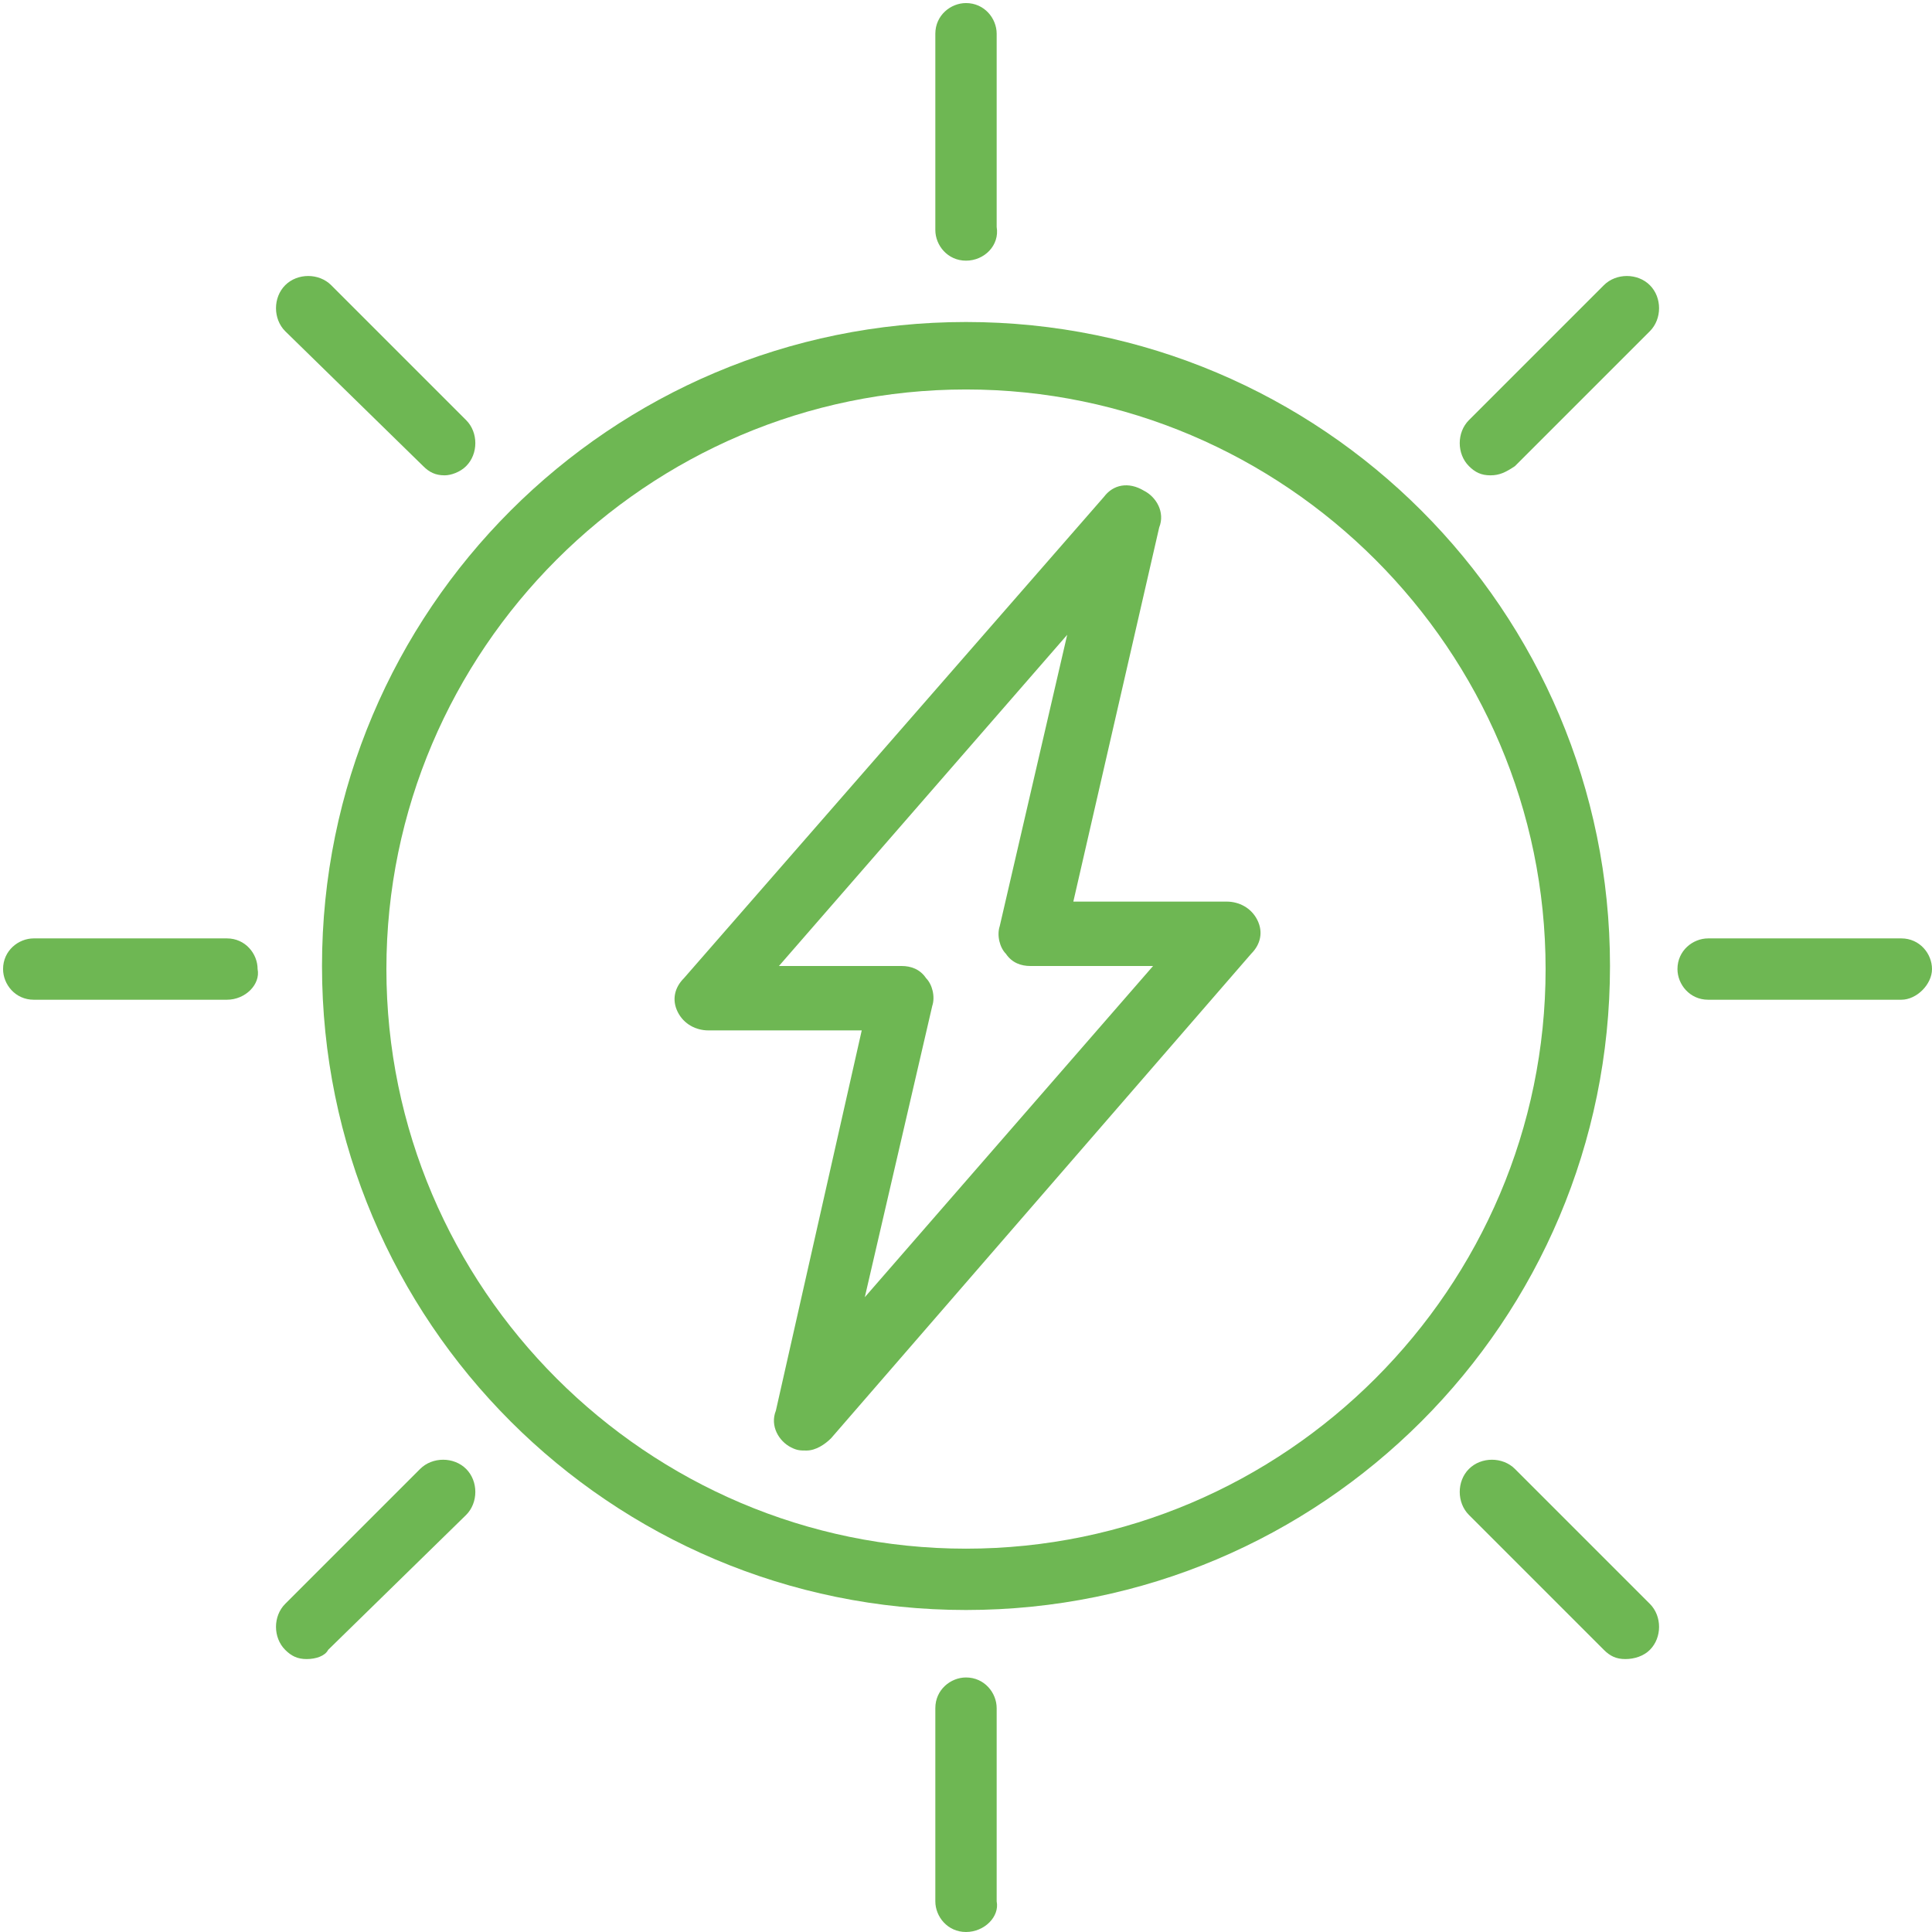
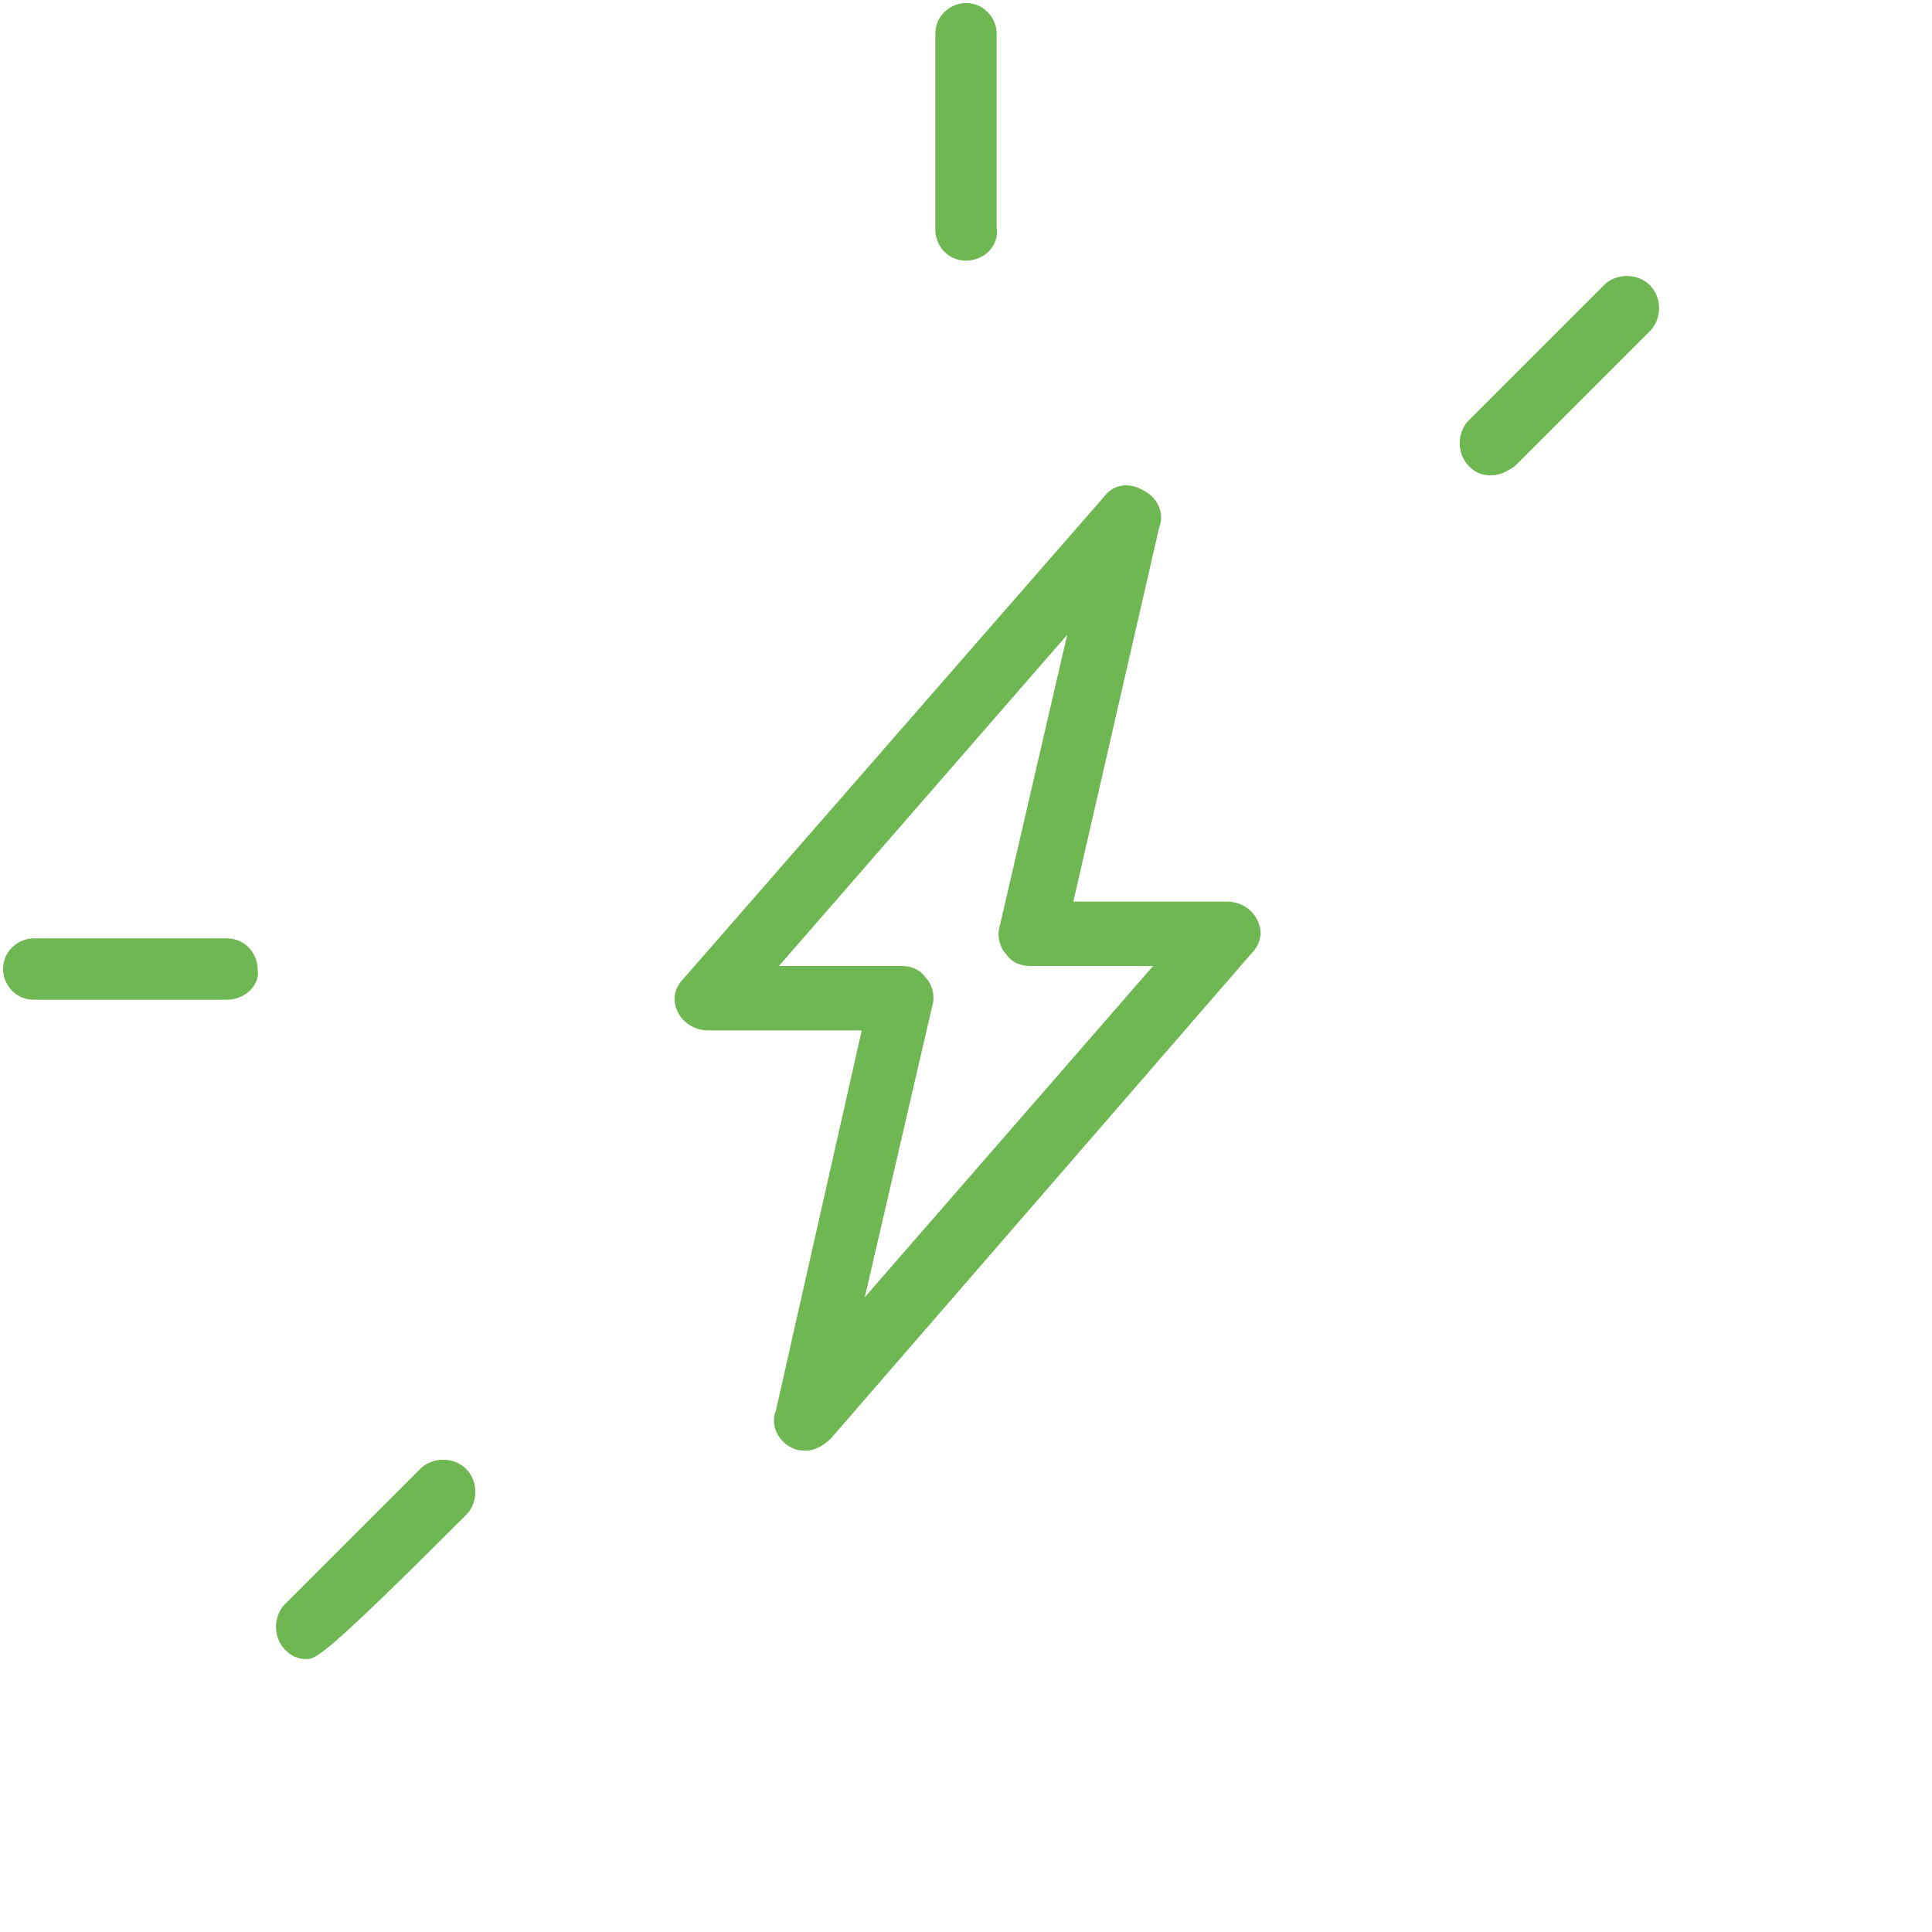
<svg xmlns="http://www.w3.org/2000/svg" version="1.1" id="Capa_1" x="0px" y="0px" viewBox="0 0 63 63" style="enable-background:new 0 0 63 63;" xml:space="preserve">
  <style type="text/css">
	.st0{fill:#6EB753;}
</style>
-   <path class="st0" d="M31.5,52.5c-11.6,0-21-9.4-21-21c0-11.6,9.4-21,21-21c11.6,0,21,9.4,21,21C52.5,43.1,43.1,52.5,31.5,52.5   M31.5,12.7c-10.4,0-18.9,8.5-18.9,18.9s8.5,18.9,18.9,18.9c10.4,0,18.9-8.5,18.9-18.9S41.9,12.7,31.5,12.7" />
-   <path class="st0" d="M31.5,63c-0.6,0-1-0.5-1-1v-6.3c0-0.6,0.5-1,1-1c0.6,0,1,0.5,1,1V62C32.6,62.5,32.1,63,31.5,63" />
  <path class="st0" d="M31.5,8.5c-0.6,0-1-0.5-1-1V1.1c0-0.6,0.5-1,1-1c0.6,0,1,0.5,1,1v6.3C32.6,8,32.1,8.5,31.5,8.5" />
  <path class="st0" d="M7.4,32.6H1.1c-0.6,0-1-0.5-1-1c0-0.6,0.5-1,1-1h6.3c0.6,0,1,0.5,1,1C8.5,32.1,8,32.6,7.4,32.6" />
-   <path class="st0" d="M62,32.6h-6.3c-0.6,0-1-0.5-1-1c0-0.6,0.5-1,1-1H62c0.6,0,1,0.5,1,1C63,32.1,62.5,32.6,62,32.6" />
  <path class="st0" d="M26.3,47.3c-0.2,0-0.3,0-0.5-0.1c-0.4-0.2-0.7-0.7-0.5-1.2l2.8-12.4h-5c-0.4,0-0.8-0.2-1-0.6  c-0.2-0.4-0.1-0.8,0.2-1.1L36,16.2c0.3-0.4,0.8-0.5,1.3-0.2c0.4,0.2,0.7,0.7,0.5,1.2L35,29.4h5c0.4,0,0.8,0.2,1,0.6  c0.2,0.4,0.1,0.8-0.2,1.1L27.1,46.9C26.9,47.1,26.6,47.3,26.3,47.3 M25.4,31.5h4c0.3,0,0.6,0.1,0.8,0.4c0.2,0.2,0.3,0.6,0.2,0.9  l-2.2,9.5l9.4-10.8h-4c-0.3,0-0.6-0.1-0.8-0.4c-0.2-0.2-0.3-0.6-0.2-0.9l2.2-9.5L25.4,31.5z" />
-   <path class="st0" d="M53,54.1c-0.3,0-0.5-0.1-0.7-0.3l-4.4-4.4c-0.4-0.4-0.4-1.1,0-1.5c0.4-0.4,1.1-0.4,1.5,0l4.4,4.4  c0.4,0.4,0.4,1.1,0,1.5C53.6,54,53.3,54.1,53,54.1" />
-   <path class="st0" d="M14.5,15.5c-0.3,0-0.5-0.1-0.7-0.3l-4.5-4.4c-0.4-0.4-0.4-1.1,0-1.5c0.4-0.4,1.1-0.4,1.5,0l4.4,4.4  c0.4,0.4,0.4,1.1,0,1.5C15,15.4,14.7,15.5,14.5,15.5" />
-   <path class="st0" d="M10,54.1c-0.3,0-0.5-0.1-0.7-0.3c-0.4-0.4-0.4-1.1,0-1.5l4.4-4.4c0.4-0.4,1.1-0.4,1.5,0c0.4,0.4,0.4,1.1,0,1.5  l-4.5,4.4C10.6,54,10.3,54.1,10,54.1" />
+   <path class="st0" d="M10,54.1c-0.3,0-0.5-0.1-0.7-0.3c-0.4-0.4-0.4-1.1,0-1.5l4.4-4.4c0.4-0.4,1.1-0.4,1.5,0c0.4,0.4,0.4,1.1,0,1.5  C10.6,54,10.3,54.1,10,54.1" />
  <path class="st0" d="M48.6,15.5c-0.3,0-0.5-0.1-0.7-0.3c-0.4-0.4-0.4-1.1,0-1.5l4.4-4.4c0.4-0.4,1.1-0.4,1.5,0  c0.4,0.4,0.4,1.1,0,1.5l-4.4,4.4C49.1,15.4,48.9,15.5,48.6,15.5" />
</svg>